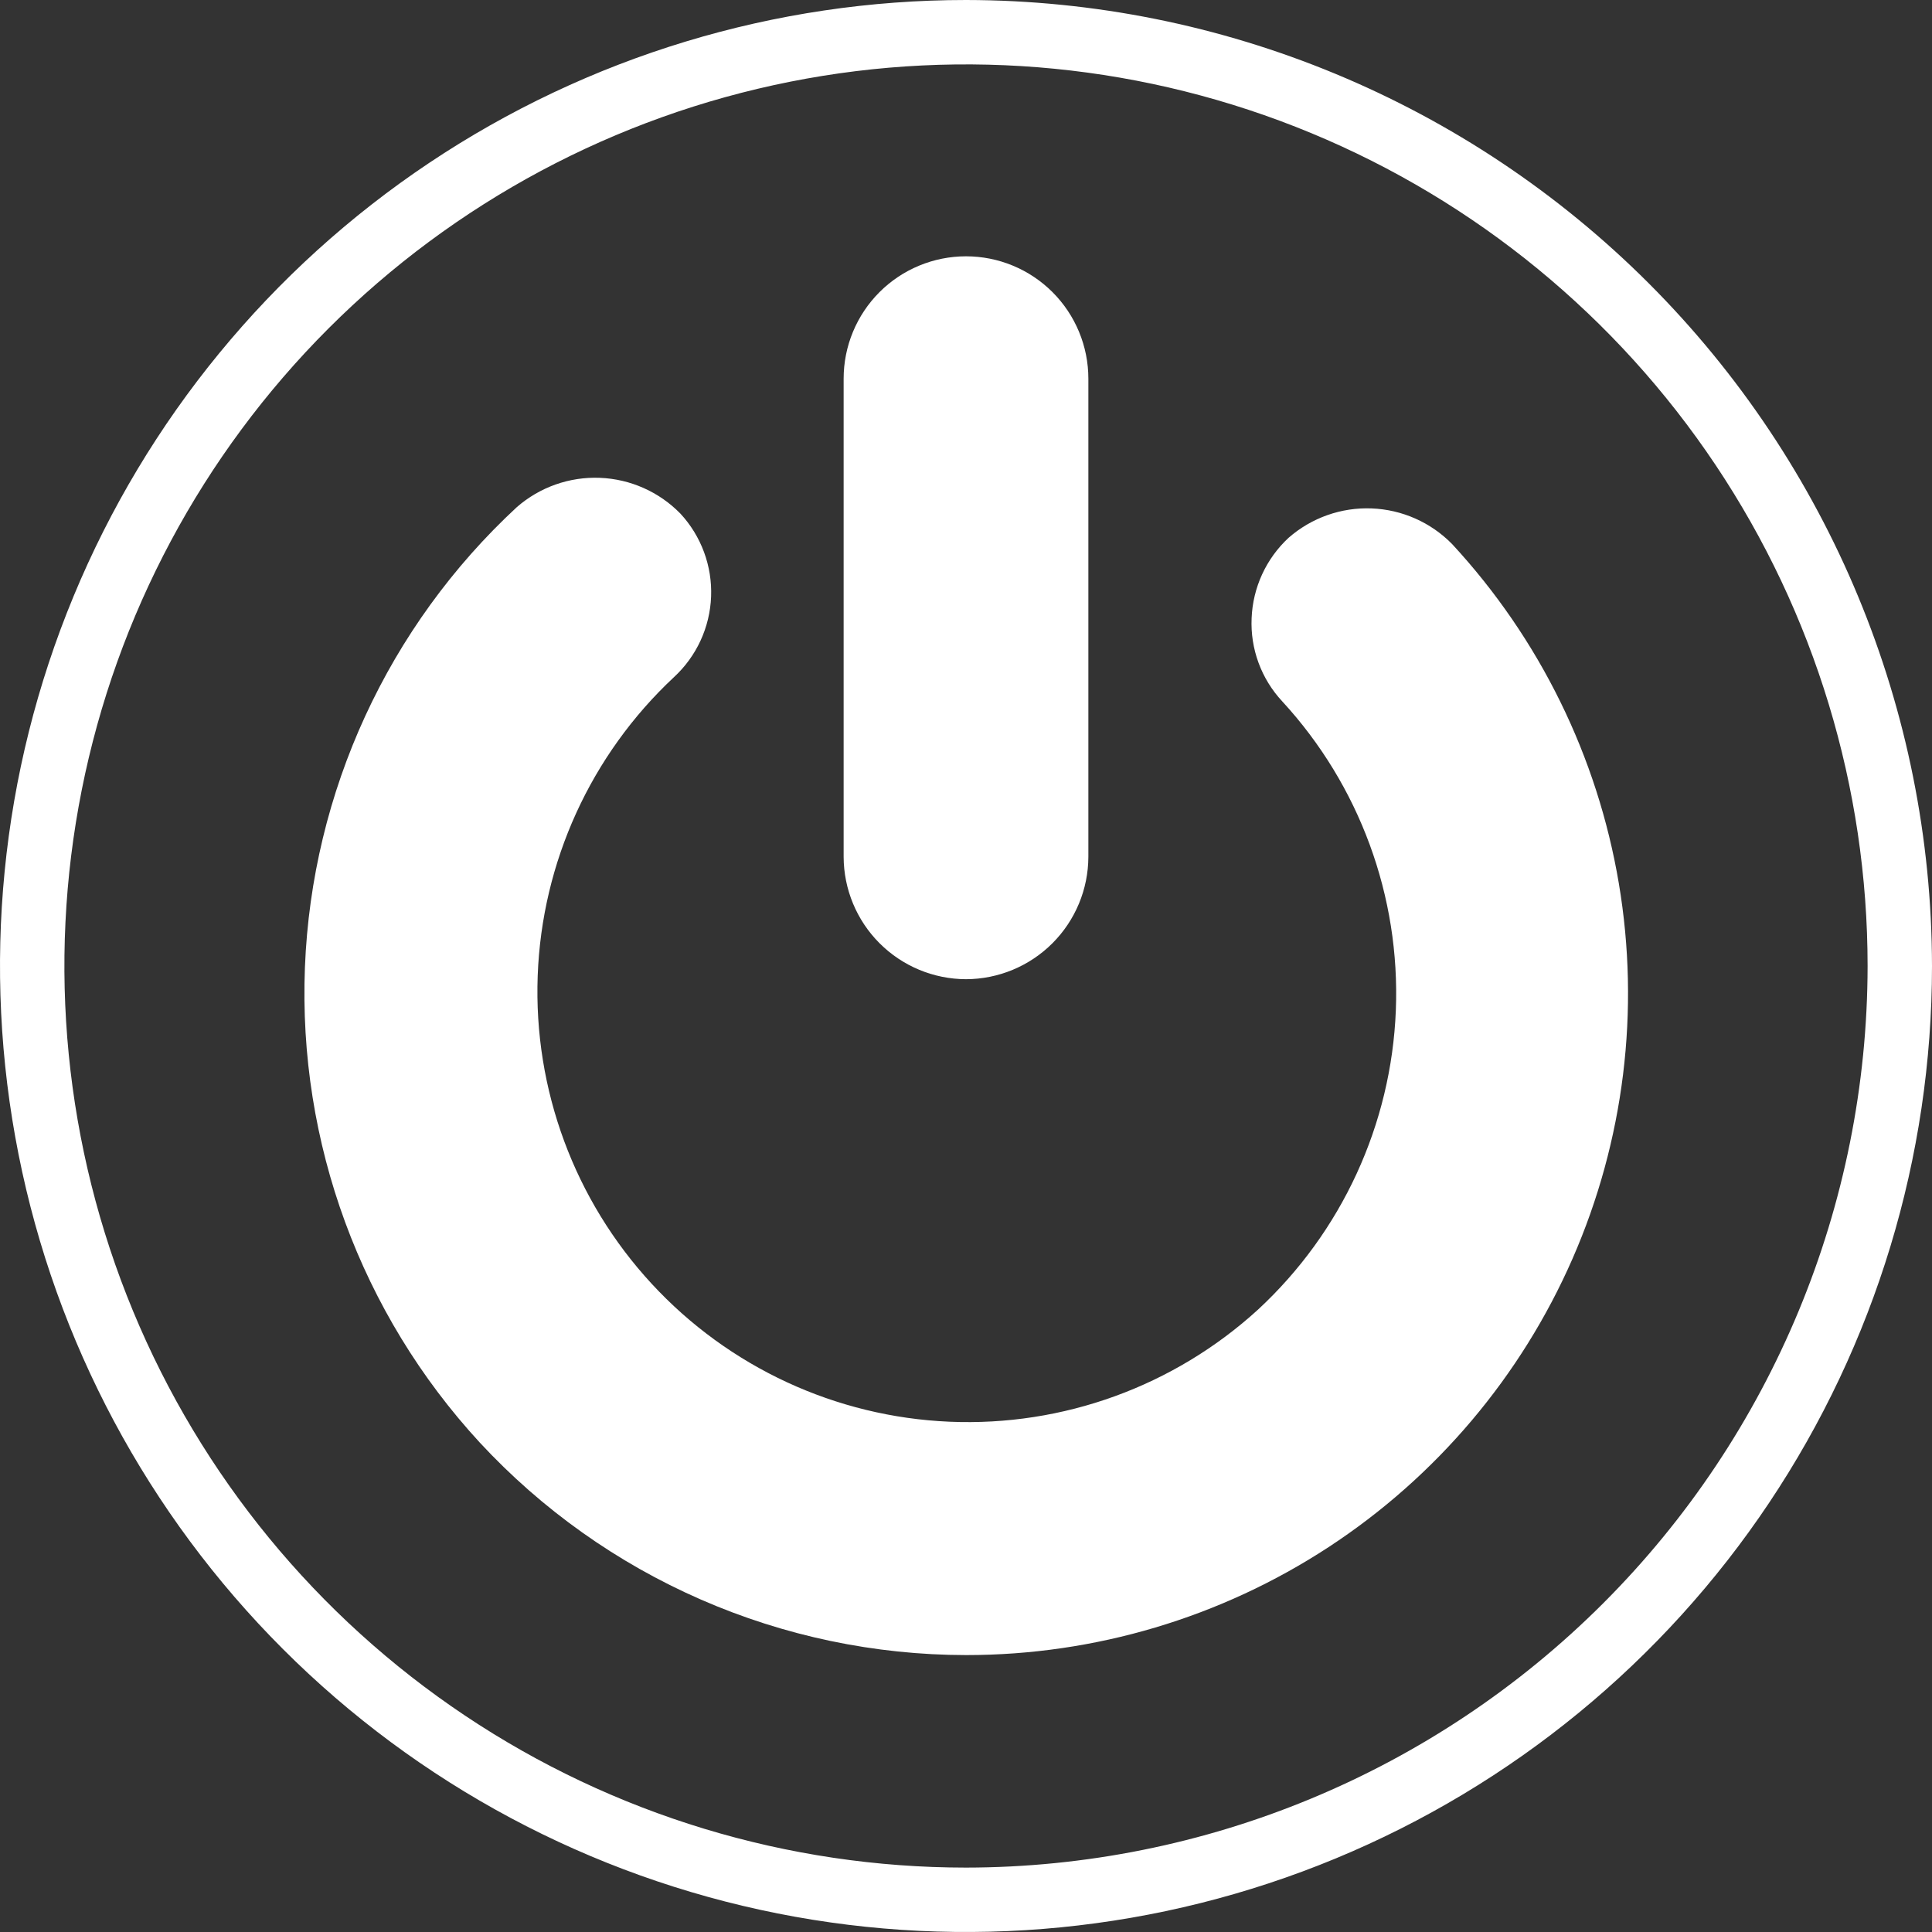
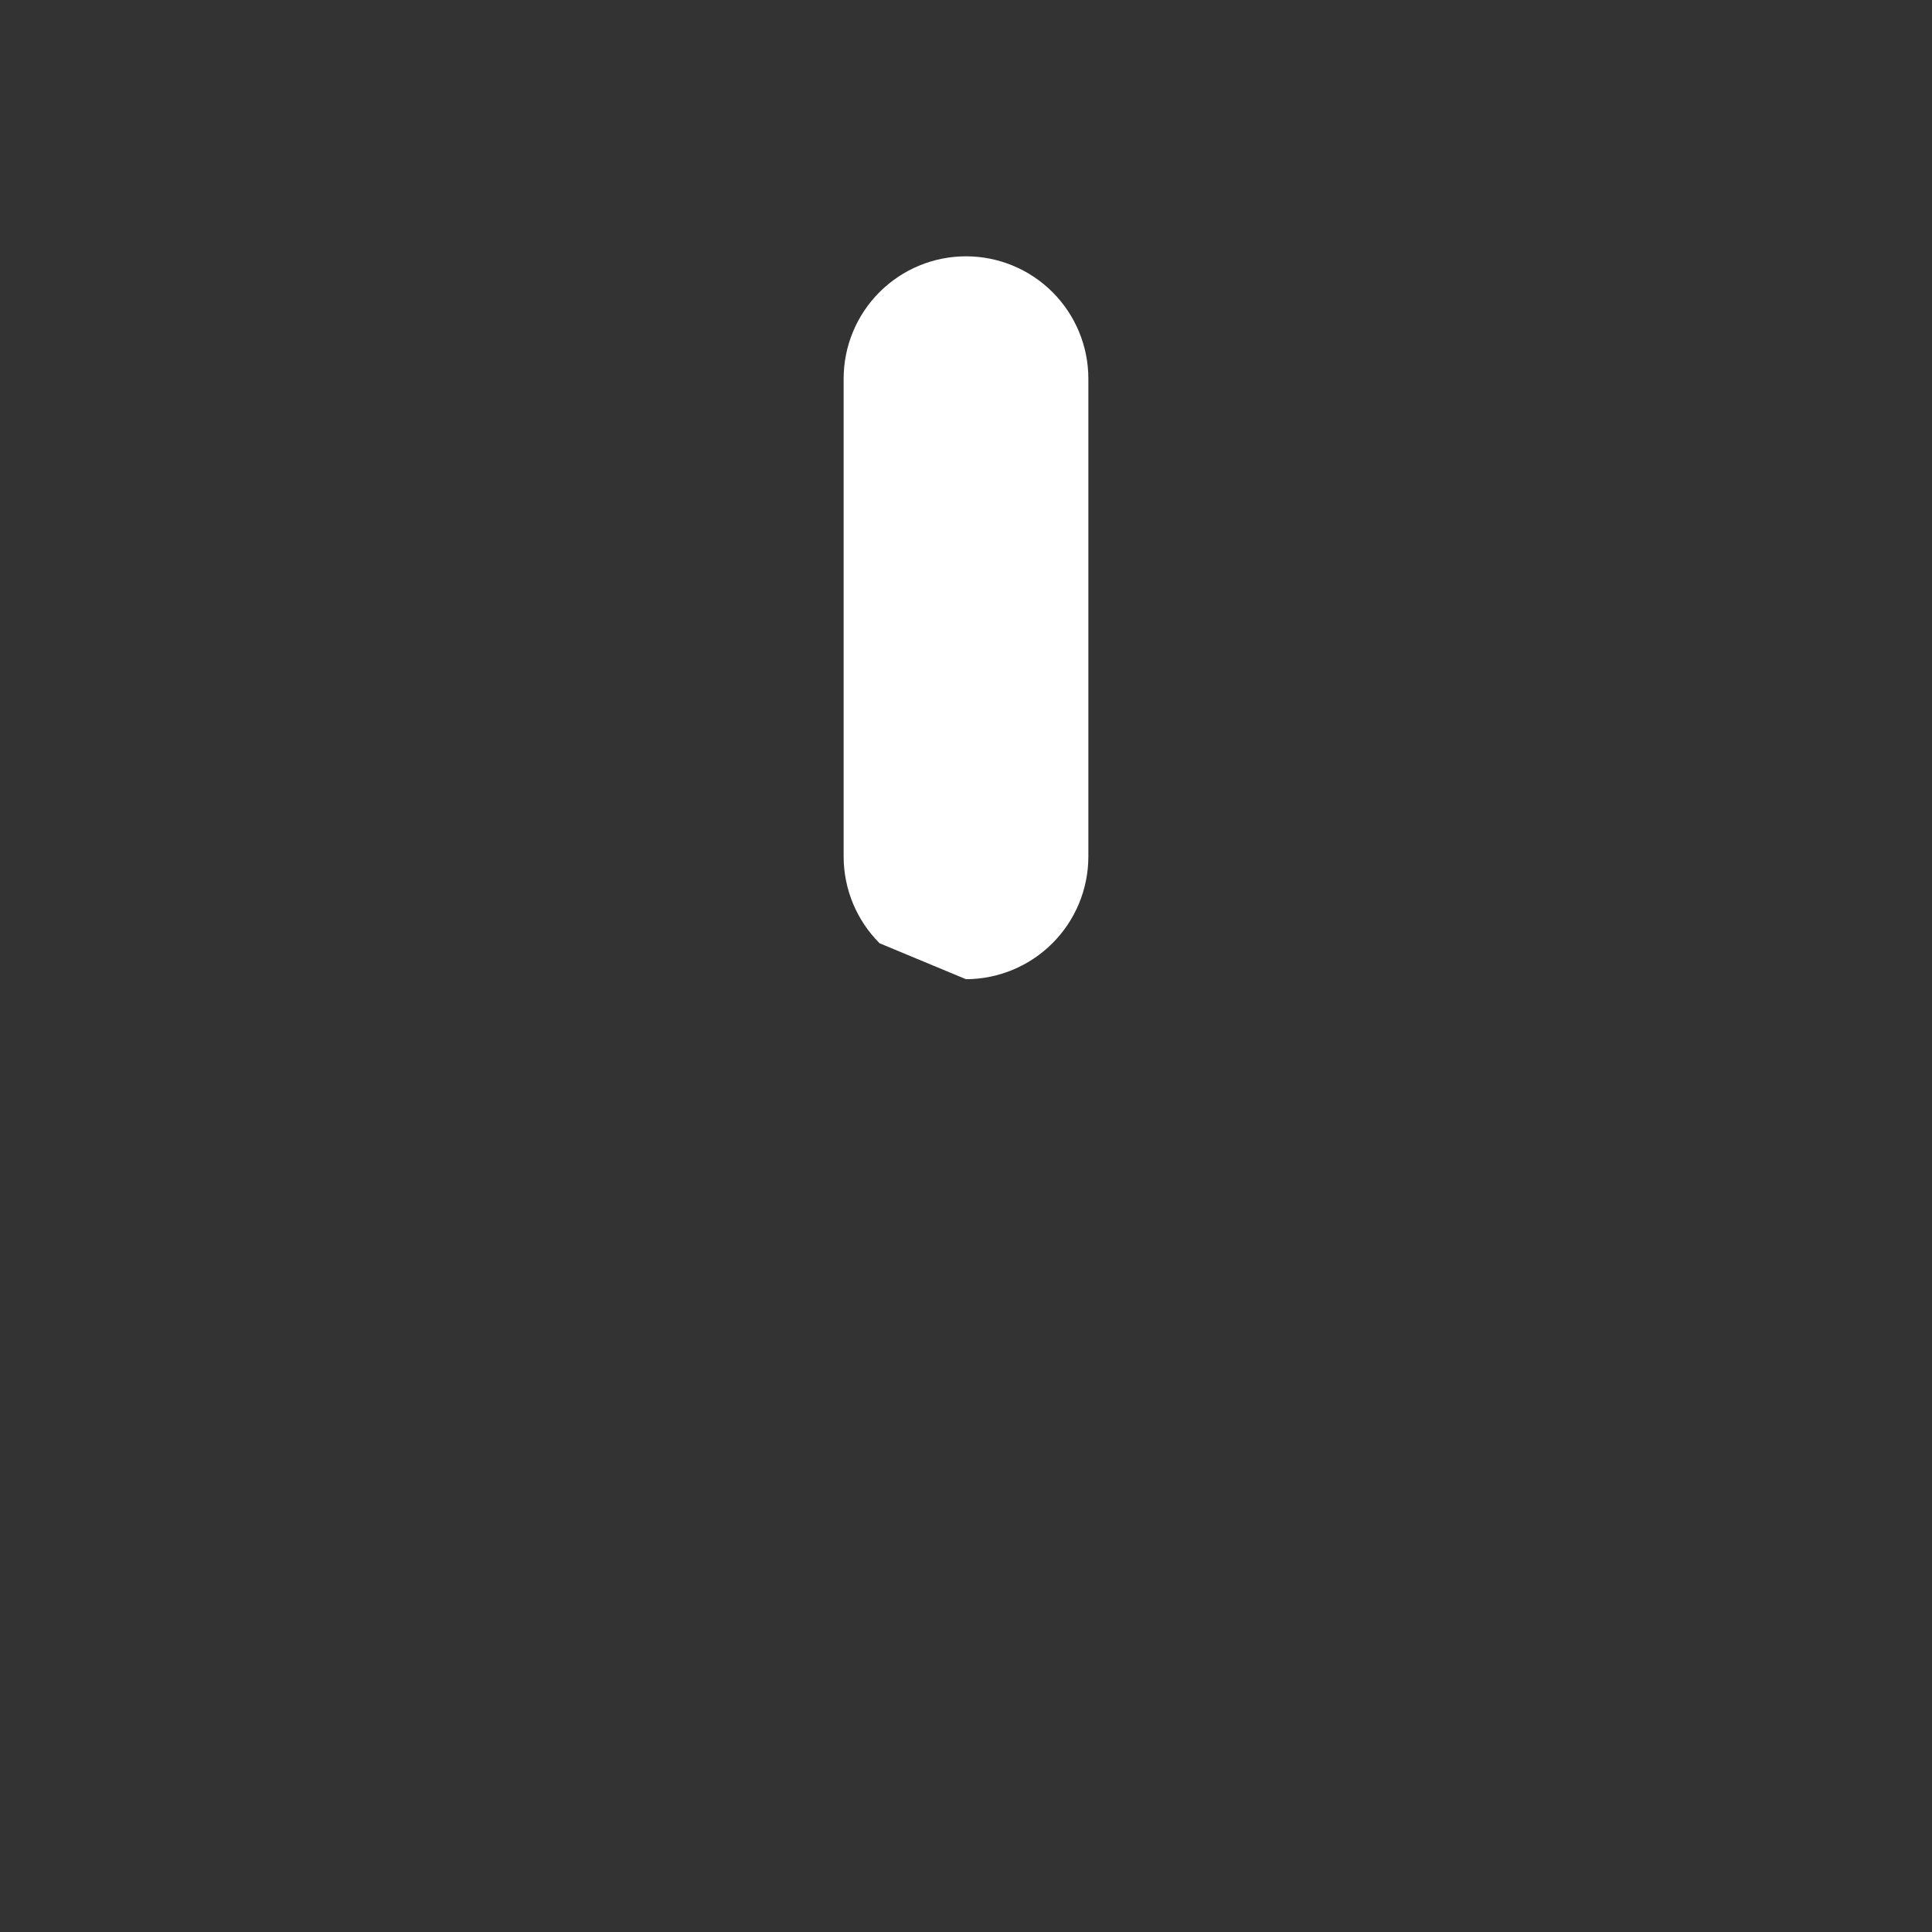
<svg xmlns="http://www.w3.org/2000/svg" width="512" height="512" viewBox="0 0 512 512" fill="none">
  <rect x="0" y="0" width="512" height="512" fill="#333333" stroke="none" />
-   <path d="M341.504 142.507C335.537 148.038 332.008 155.71 331.691 163.84C331.513 167.864 332.138 171.883 333.53 175.663C334.921 179.443 337.052 182.908 339.797 185.856C360.281 208.101 371.11 237.56 369.911 267.776C368.711 297.992 355.581 326.5 333.397 347.051C311.138 367.37 281.743 378.054 251.631 376.77C221.52 375.486 193.141 362.339 172.692 340.199C152.243 318.059 141.387 288.726 142.494 258.608C143.602 228.49 156.583 200.034 178.603 179.456C181.565 176.724 183.959 173.435 185.649 169.776C187.338 166.118 188.289 162.162 188.448 158.135C188.606 154.109 187.969 150.09 186.573 146.31C185.176 142.53 183.048 139.063 180.309 136.107C174.67 130.338 167.036 126.946 158.974 126.629C150.913 126.312 143.036 129.092 136.96 134.4C102.842 166.004 82.649 209.848 80.81 256.318C78.97 302.788 95.634 348.091 127.147 382.293C143.599 400.035 163.533 414.193 185.703 423.883C207.874 433.573 231.804 438.588 256 438.613H256.085C290.183 438.614 323.541 428.673 352.076 410.009C380.612 391.345 403.087 364.766 416.751 333.526C430.415 302.286 434.676 267.74 429.01 234.117C423.345 200.493 408 169.251 384.853 144.213C379.214 138.444 371.58 135.053 363.518 134.736C355.457 134.418 347.58 137.199 341.504 142.507Z" fill="white" />
-   <path d="M256 259.499C264.593 259.474 272.826 256.05 278.902 249.974C284.978 243.898 288.402 235.664 288.427 227.072V100.352C288.427 96.094 287.588 91.877 285.958 87.943C284.329 84.009 281.94 80.434 278.929 77.423C275.918 74.412 272.343 72.023 268.409 70.394C264.475 68.764 260.258 67.925 256 67.925C251.742 67.925 247.525 68.764 243.591 70.394C239.657 72.023 236.082 74.412 233.071 77.423C230.06 80.434 227.671 84.009 226.042 87.943C224.412 91.877 223.573 96.094 223.573 100.352V227.072C223.598 235.664 227.022 243.898 233.098 249.974C239.174 256.05 247.408 259.474 256 259.499Z" fill="white" />
-   <path d="M256 0C205.368 0 155.873 15.014 113.774 43.144C71.675 71.273 38.863 111.255 19.487 158.033C0.111 204.811 -4.959 256.284 4.919 305.943C14.797 355.602 39.178 401.217 74.981 437.019C110.783 472.821 156.398 497.203 206.057 507.081C255.716 516.959 307.189 511.889 353.967 492.513C400.745 473.137 440.727 440.325 468.856 398.226C496.986 356.127 512 306.632 512 256C511.916 188.13 484.918 123.064 436.927 75.073C388.936 27.082 323.87 0.084 256 0ZM256 494.933C208.744 494.933 162.548 480.92 123.256 454.666C83.963 428.411 53.339 391.095 35.255 347.436C17.17 303.776 12.438 255.735 21.658 209.386C30.877 163.038 53.633 120.464 87.049 87.049C120.464 53.633 163.038 30.877 209.386 21.658C255.735 12.438 303.777 17.17 347.436 35.254C391.095 53.339 428.411 83.963 454.666 123.256C480.92 162.548 494.933 208.743 494.933 256C494.863 319.348 469.668 380.08 424.874 424.874C380.081 469.667 319.348 494.863 256 494.933Z" fill="white" />
+   <path d="M256 259.499C264.593 259.474 272.826 256.05 278.902 249.974C284.978 243.898 288.402 235.664 288.427 227.072V100.352C288.427 96.094 287.588 91.877 285.958 87.943C284.329 84.009 281.94 80.434 278.929 77.423C275.918 74.412 272.343 72.023 268.409 70.394C264.475 68.764 260.258 67.925 256 67.925C251.742 67.925 247.525 68.764 243.591 70.394C239.657 72.023 236.082 74.412 233.071 77.423C230.06 80.434 227.671 84.009 226.042 87.943C224.412 91.877 223.573 96.094 223.573 100.352V227.072C223.598 235.664 227.022 243.898 233.098 249.974Z" fill="white" />
</svg>